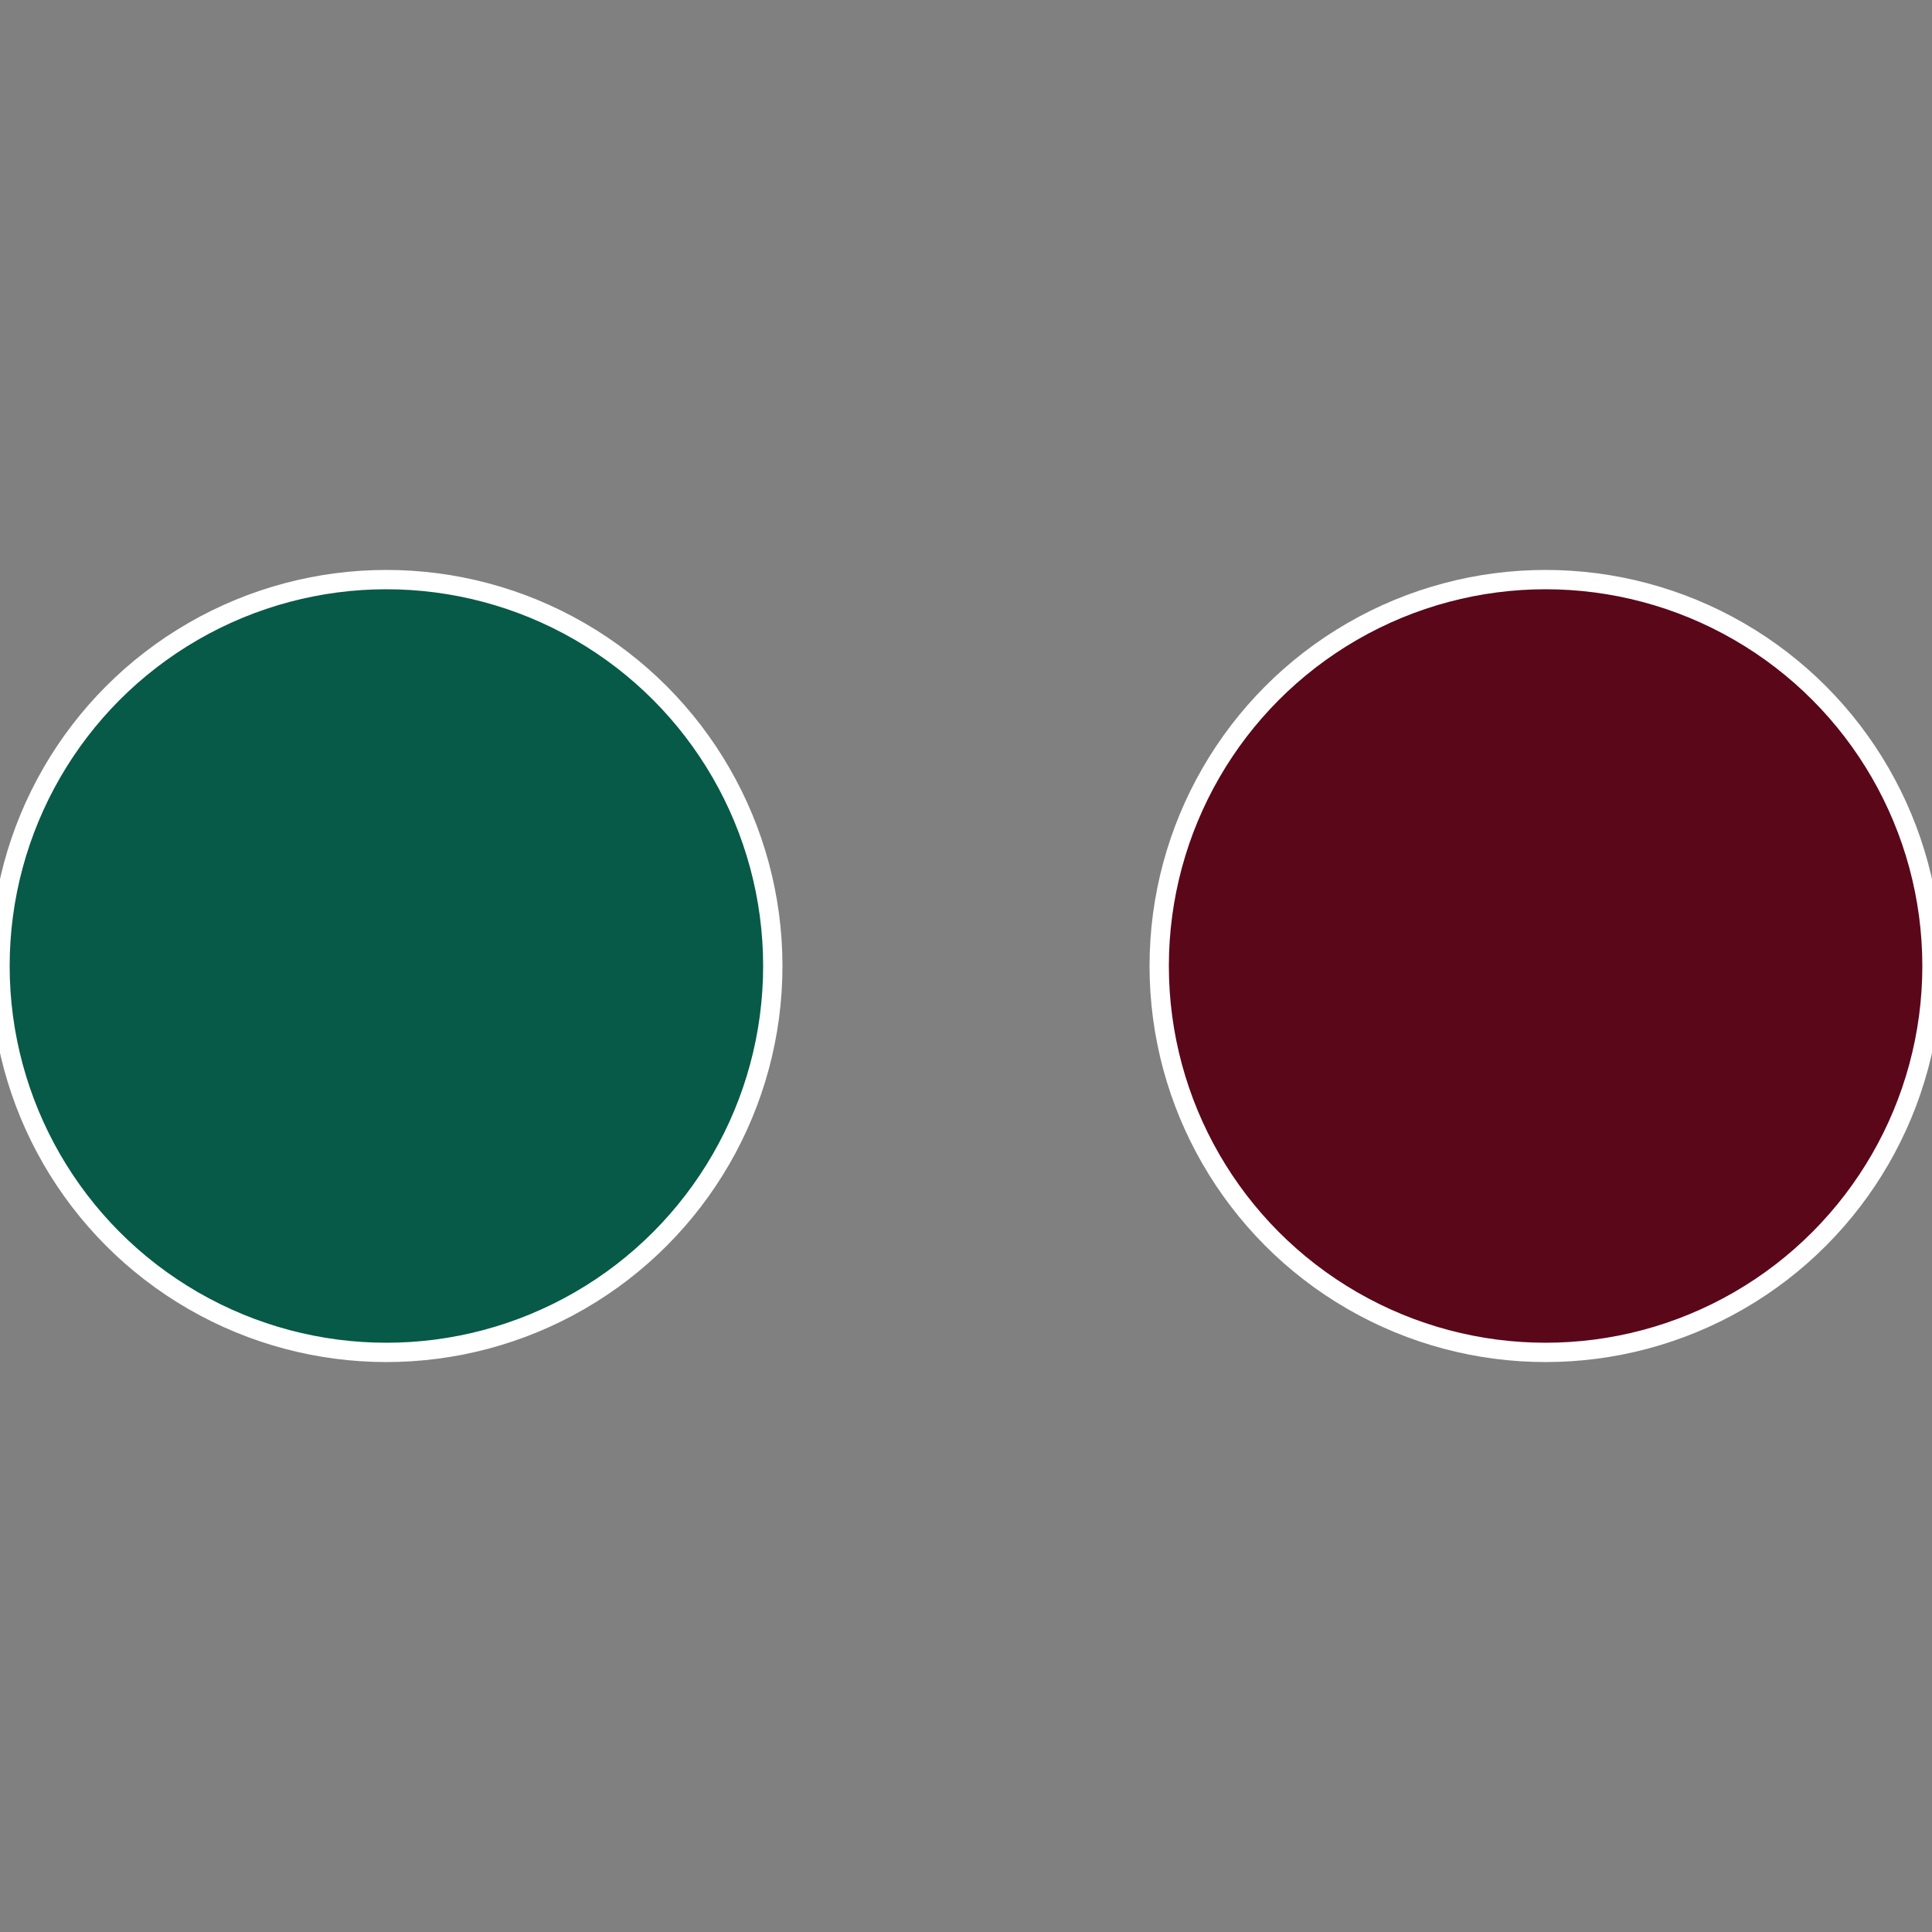
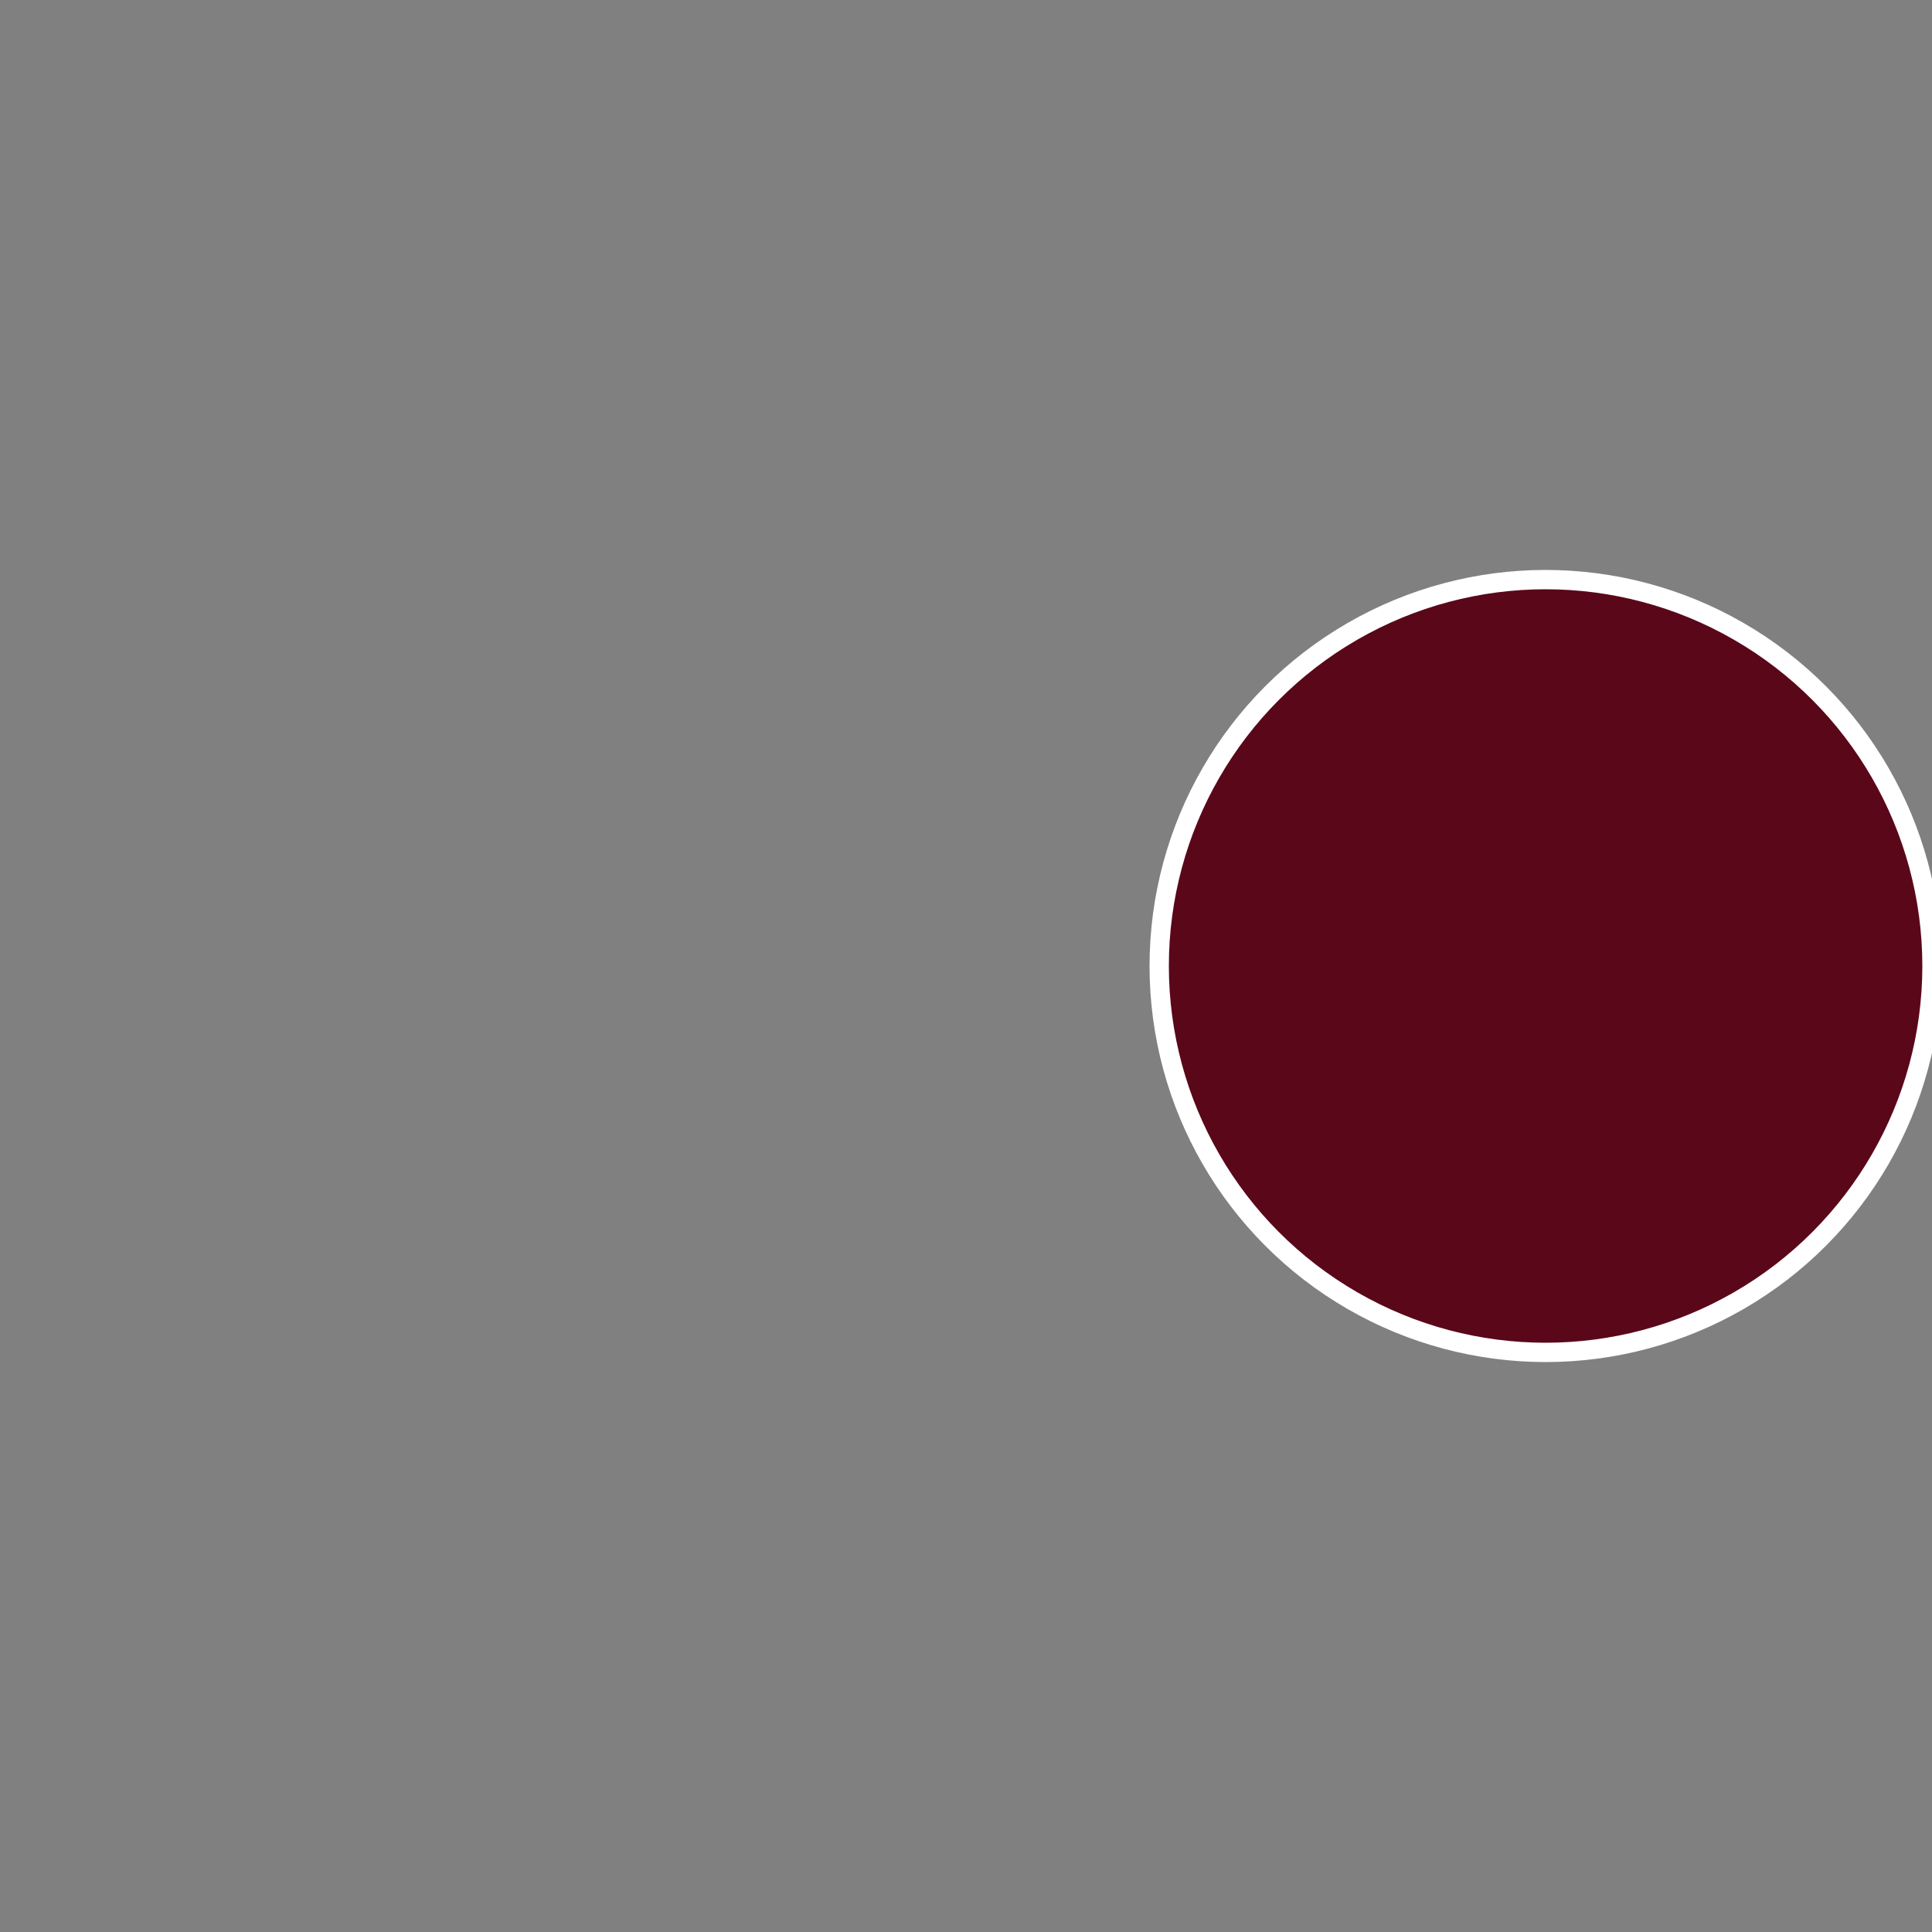
<svg xmlns="http://www.w3.org/2000/svg" width="500" height="500" viewBox="-1 -1 2 2">
  <rect x="-1" y="-1" width="2" height="2" fill="#808080" stroke="none" />
  <circle cx="0.6" cy="0" r="0.4" fill="#5a071a" stroke="#fff" stroke-width="1%" />
-   <circle cx="-0.6" cy="7.3478807948841E-17" r="0.4" fill="#075a47" stroke="#fff" stroke-width="1%" />
</svg>